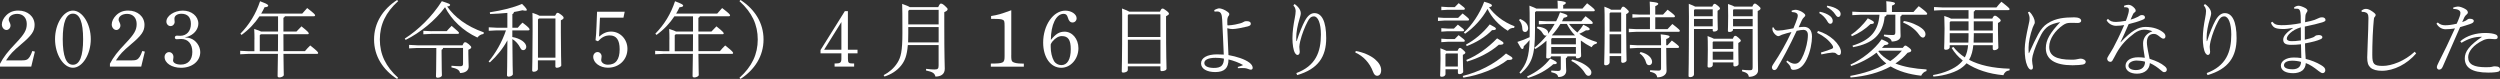
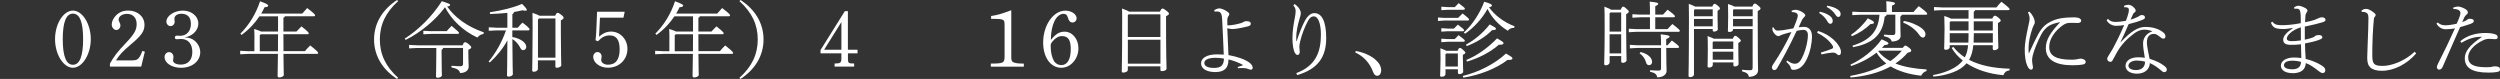
<svg xmlns="http://www.w3.org/2000/svg" id="_イヤー_2" viewBox="0 0 665 21">
  <rect x="0" y="0" width="665" height="21" fill="#333333" stroke="none" />
  <defs>
    <style>.cls-1{fill:#fff;}</style>
  </defs>
  <g id="_イヤー_1-2">
    <g>
-       <path class="cls-1" d="M0,16.97c.95-1.82,2.03-3.21,4.21-5.49,2.29-2.41,2.91-3.49,2.91-5.1s-.97-2.69-2.55-2.69c-1.28,0-2.25,.67-2.25,1.52,0,.22,.02,.33,.22,.69,.2,.41,.26,.61,.26,.89,0,.63-.51,1.19-1.08,1.19-.66,0-1.23-.67-1.23-1.48s.44-1.69,1.15-2.41c.88-.87,1.89-1.28,3.24-1.28,2.49,0,4.32,1.61,4.32,3.8,0,1.71-.79,2.82-3.57,5.16-2.27,1.93-2.93,2.63-4.03,4.3H5.61c1.39,0,1.76-.17,2.29-.95,.26-.43,.48-.93,.7-1.56l.68,.17-.97,3.99H0v-.76Z" />
      <path class="cls-1" d="M19.4,2.82c2.53,0,4.75,3.56,4.75,7.59s-2.22,7.61-4.75,7.61-4.76-3.54-4.76-7.61,2.22-7.59,4.76-7.59Zm0,14.41c1.8,0,2.71-2.28,2.71-6.81s-.9-6.79-2.71-6.79-2.71,2.28-2.71,6.79,.9,6.81,2.71,6.81Z" />
      <path class="cls-1" d="M29.23,16.97c.95-1.82,2.03-3.21,4.21-5.49,2.29-2.41,2.91-3.49,2.91-5.1s-.97-2.69-2.55-2.69c-1.28,0-2.25,.67-2.25,1.52,0,.22,.02,.33,.22,.69,.2,.41,.26,.61,.26,.89,0,.63-.51,1.19-1.08,1.19-.66,0-1.23-.67-1.23-1.48s.44-1.69,1.15-2.41c.88-.87,1.89-1.28,3.24-1.28,2.49,0,4.32,1.61,4.32,3.8,0,1.71-.79,2.82-3.57,5.16-2.27,1.93-2.93,2.63-4.03,4.3h4.03c1.39,0,1.76-.17,2.29-.95,.26-.43,.48-.93,.7-1.56l.68,.17-.97,3.99h-8.32v-.76Z" />
      <path class="cls-1" d="M47.04,10.44c-.33,0-.53-.17-.53-.46,0-.3,.22-.5,.55-.5,.11,0,.26,0,.42,.02,.18,.02,.33,.02,.46,.02,1.72,0,2.84-1.26,2.84-3.15,0-1.78-.88-2.71-2.55-2.71-1.06,0-1.83,.52-1.83,1.28,0,.11,0,.28,.02,.43,.02,.19,.04,.35,.04,.46,0,.59-.48,1.11-1.1,1.11s-1.1-.56-1.1-1.19c0-1.54,2.09-2.93,4.38-2.93s4.12,1.48,4.12,3.45c0,1.32-.88,2.6-2.27,3.25-.44,.22-.55,.24-1.34,.41,.93,.11,1.12,.13,1.48,.26,1.5,.5,2.64,2.1,2.64,3.67,0,2.41-2.16,4.17-5.11,4.17-2.49,0-4.38-1.26-4.38-2.89,0-.69,.53-1.28,1.19-1.28s1.17,.56,1.17,1.3c0,.11-.02,.26-.04,.41-.04,.22-.07,.41-.07,.5,0,.67,.86,1.11,2.07,1.11,1.92,0,3.06-1.24,3.06-3.36s-1.1-3.45-2.95-3.45c-.22,0-.48,.02-.75,.04l-.42,.02Z" />
      <path class="cls-1" d="M67.69,10.48c0-1.11-.02-1.78-.07-2.78,1.06,.33,1.56,.54,1.83,.69h4.51V4.34h-4.95c-1.23,1.87-2.84,3.56-4.76,4.95l-.31-.33c2.4-2.45,4.12-5.27,5.24-8.63,1.81,.69,2.16,.91,2.16,1.17,0,.22-.26,.39-.97,.43-.26,.56-.57,1.15-.9,1.69h10.92c.42-.5,.9-1.02,1.32-1.48,1.85,1.41,2.11,1.74,2.11,1.93,0,.15-.13,.26-.35,.26h-7.68c-.07,.2-.2,.33-.4,.41v3.64h3.48c.42-.46,.84-.89,1.32-1.37,1.76,1.39,1.94,1.69,1.94,1.87,0,.13-.07,.22-.29,.22h-6.45c0,1.5,.02,3.02,.02,4.51h5.7c.46-.56,.88-1,1.41-1.52,1.94,1.52,2.11,1.82,2.11,2,0,.13-.07,.24-.29,.24h-8.94c.04,4.23,.09,5.23,.09,5.6,0,.39-.68,.67-1.19,.67-.31,0-.46-.15-.46-.37,0-.56,.04-1.63,.09-5.9h-7.84l-2.2,.11v-.93l2.2,.11h1.58v-3.15Zm6.25,3.15c.02-1.5,.02-3.02,.02-4.51h-4.6l-.26,.26v4.25h4.84Z" />
      <path class="cls-1" d="M105.91,.3c-3.35,3.02-4.87,6.29-4.87,10.2s1.52,7.18,4.87,10.2l-.29,.3c-3.77-2.45-6.12-6.07-6.12-10.5s2.36-8.05,6.12-10.5l.29,.3Z" />
      <path class="cls-1" d="M107.67,10.26c3.65-2.32,7.29-5.9,9.86-9.94,2,.65,2.2,.76,2.2,1,0,.17-.18,.35-.79,.41,2,2.82,5.06,5.23,9.75,6.88l-.07,.43c-.77,.09-1.21,.43-1.63,.95-3.9-1.82-6.89-4.73-8.61-8.07-2.6,3.51-6.58,6.77-10.48,8.7l-.24-.37Zm15.37,1.78c.31-.72,.46-.8,.68-.8,.24,0,.4,.07,.95,.5,.62,.54,.68,.67,.68,.87s-.2,.39-.77,.63v1.02c0,1.63,.09,2.8,.09,3.45,0,1.02-.88,1.71-2.31,1.71-.11-.78-.77-1.17-2.29-1.5l.04-.43c.79,.07,1.7,.13,2.33,.13,.53,0,.73-.2,.73-.63v-4.23h-5.31c-.04,.26-.18,.39-.4,.5v.67c0,4.34,.09,5.62,.09,6.1,0,.39-.64,.65-1.12,.65-.31,0-.46-.15-.46-.37,0-.65,.09-2.04,.09-6.38v-1.17h-5.04l-2.2,.11v-.93l2.2,.11h12.02Zm-8.23-3.75h4.01c.33-.39,.81-.91,1.32-1.41,1.76,1.5,1.96,1.71,1.96,1.87s-.13,.26-.35,.26h-6.94l-2.2,.11v-.93l2.2,.11Z" />
      <path class="cls-1" d="M136.29,9.85c2.09,.35,3.7,1.48,3.7,2.6,0,.46-.33,.89-.79,.89-.37,0-.57-.17-.77-.56-.51-1.02-1.25-1.87-2.14-2.39,.02,7.05,.13,8.61,.13,9.33,0,.37-.64,.67-1.1,.67-.29,0-.46-.15-.46-.37,0-.72,.09-2.28,.11-9.29-1.17,2.15-2.73,4.1-4.67,5.88l-.33-.24c1.85-2.21,3.55-5.14,4.62-8.29h-2.49l-2.09,.11v-.93l2.09,.11h2.86V3.43c-1.41,.15-2.88,.22-4.6,.3l-.07-.46c3.35-.52,6.19-1.21,8.57-2.23,1.21,1.17,1.28,1.48,1.28,1.63,0,.11-.11,.17-.35,.17-.2,0-.46-.02-.81-.11-.77,.19-1.52,.33-2.27,.46-.04,.3-.18,.46-.42,.56v3.62h1.45c.4-.5,.77-.91,1.23-1.35,1.7,1.24,1.89,1.61,1.89,1.8,0,.15-.13,.26-.35,.26h-4.23v1.76Zm11.36-5.66c.31-.63,.46-.78,.64-.78,.22,0,.4,.06,.97,.5,.64,.5,.66,.67,.66,.85,0,.19-.2,.41-.73,.63v3.25c0,5.94,.11,7.77,.11,8.76,0,.35-.75,.63-1.17,.63-.24,0-.4-.15-.4-.35v-1.63h-4.65v2.3c0,.46-.6,.74-1.08,.74-.33,0-.44-.15-.44-.39,0-.87,.11-3.25,.11-10.33,0-2.69,0-3.82-.04-4.95,1.08,.35,1.58,.59,1.85,.76h4.16Zm.09,.72h-4.38l-.26,.28V15.34h4.65V4.9Z" />
      <path class="cls-1" d="M158.41,10.72c.13-1.13,.2-2.15,.26-3.8,.09-2.23,.13-3.49,.15-3.8h7.35l-.33,1.58h-6.25l-.24,5.05c1.06-.93,2.05-1.35,3.21-1.35,2.4,0,4.34,2.04,4.34,4.58,0,2.89-2.2,5.03-5.2,5.03-2.11,0-3.9-1.3-3.9-2.91,0-.69,.51-1.26,1.15-1.26,.57,0,1.08,.52,1.08,1.15,0,.11,0,.26-.04,.39-.04,.28-.07,.5-.07,.59,0,.69,.79,1.24,1.78,1.24,2.09,0,3.13-1.37,3.13-4.1,0-2.47-.86-3.69-2.64-3.69-1.19,0-2.14,.48-3.13,1.56l-.66-.28Z" />
      <path class="cls-1" d="M178.07,10.48c0-1.11-.02-1.78-.07-2.78,1.06,.33,1.56,.54,1.83,.69h4.51V4.34h-4.95c-1.23,1.87-2.84,3.56-4.76,4.95l-.31-.33c2.4-2.45,4.12-5.27,5.24-8.63,1.81,.69,2.16,.91,2.16,1.17,0,.22-.26,.39-.97,.43-.26,.56-.57,1.15-.9,1.69h10.92c.42-.5,.9-1.02,1.32-1.48,1.85,1.41,2.11,1.74,2.11,1.93,0,.15-.13,.26-.35,.26h-7.68c-.07,.2-.2,.33-.4,.41v3.64h3.48c.42-.46,.84-.89,1.32-1.37,1.76,1.39,1.94,1.69,1.94,1.87,0,.13-.07,.22-.29,.22h-6.45c0,1.5,.02,3.02,.02,4.51h5.7c.46-.56,.88-1,1.41-1.52,1.94,1.52,2.11,1.82,2.11,2,0,.13-.07,.24-.29,.24h-8.94c.04,4.23,.09,5.23,.09,5.6,0,.39-.68,.67-1.19,.67-.31,0-.46-.15-.46-.37,0-.56,.04-1.63,.09-5.9h-7.84l-2.2,.11v-.93l2.2,.11h1.58v-3.15Zm6.25,3.15c.02-1.5,.02-3.02,.02-4.51h-4.6l-.26,.26v4.25h4.84Z" />
      <path class="cls-1" d="M196.69,20.7c3.35-3.02,4.87-6.29,4.87-10.2s-1.52-7.18-4.87-10.2l.29-.3c3.77,2.45,6.12,6.07,6.12,10.5s-2.36,8.05-6.12,10.5l-.29-.3Z" />
      <path class="cls-1" d="M225.55,13.23h2.55v.95h-2.55v1.43c0,1.13,.18,1.28,1.39,1.28h.26v.82h-5.2v-.82h.2c1.3,0,1.61-.24,1.61-1.28v-1.43h-5.55v-.87l6.47-10.35h.81V13.23Zm-6.34,0h4.6V5.86l-4.6,7.38Z" />
-       <path class="cls-1" d="M249.55,1.91c.42-.89,.55-.95,.73-.95,.26,0,.44,.06,1.03,.56,.68,.61,.75,.74,.75,.95s-.15,.46-.88,.76v3.47c0,8.66,.13,10.65,.13,11.59,0,1.48-1.08,2.08-2.49,2.08-.18-.82-.62-1.24-2.51-1.63l.04-.43c.99,.13,1.72,.17,2.22,.17,.93,0,1.1-.24,1.1-1.11v-5.38h-8.19c-.22,2.84-.81,4.21-1.78,5.44-1.14,1.43-2.73,2.39-4.43,2.93l-.22-.37c1.45-.76,2.73-1.82,3.65-3.28,.93-1.45,1.34-3.08,1.34-7.94s-.02-6.51-.07-7.74c1.21,.43,1.76,.67,2.03,.87h7.53Zm-7.95,7.03c0,.87-.02,1.65-.04,2.34h8.12V7.2h-8.08v1.74Zm0-6.05v3.6h8.08V2.63h-7.82l-.26,.26Z" />
      <path class="cls-1" d="M268.99,14.69c0,1.19,.07,1.48,.35,1.74,.4,.3,1.23,.48,2.58,.48h.42v.82h-8.78v-.82c3.43-.02,3.66-.15,3.66-2.02V6.99c0-1.28-.07-1.52-.42-1.69-.48-.24-.88-.28-3.17-.28v-.76c1.85-.3,2.55-.5,5.37-1.54V14.69Z" />
      <path class="cls-1" d="M283.14,8.42c2.09,0,3.72,1.93,3.72,4.4,0,2.86-2.07,5.21-4.56,5.21-2.84,0-4.82-2.76-4.82-6.7,0-4.62,2.69-8.5,5.9-8.5,1.61,0,3,.95,3,2.02,0,.65-.48,1.13-1.08,1.13s-.99-.39-1.26-1.32c-.18-.69-.51-.98-1.12-.98-1.98,0-3.39,2.91-3.39,6.94,1.28-1.58,2.25-2.19,3.61-2.19Zm-3.65,4.06c0,1.37,.31,2.78,.86,3.73,.4,.69,1.15,1.11,1.96,1.11,1.61,0,2.51-1.52,2.51-4.23,0-2.47-.68-3.49-2.38-3.49-.81,0-1.7,.5-2.47,1.41-.2,.22-.48,.72-.48,.82v.65Z" />
      <path class="cls-1" d="M308.55,3.1c.31-.69,.46-.82,.68-.82s.4,.09,.92,.48c.68,.5,.79,.72,.79,.89,0,.24-.26,.41-.77,.67v.93c0,10.28,.13,12.39,.13,13,0,.46-.68,.67-1.28,.67-.24,0-.35-.13-.35-.35v-.93h-8.67v.95c0,.48-.73,.72-1.19,.72-.31,0-.42-.11-.42-.33,0-.59,.11-2.95,.11-13.73,0-1.11,0-2.13-.04-2.99,1.12,.43,1.67,.67,1.94,.85h8.15Zm.13,.72h-8.48l-.2,.22v5.81h8.67V3.82Zm0,6.75h-8.67v6.36h8.67v-6.36Z" />
      <path class="cls-1" d="M329.24,17.81c.62-.17,1.17-.35,1.43-.5-1.03-.63-2.66-1.22-3.9-1.5,.02,2.32-1.1,3.36-3.52,3.36-2.2,0-3.77-.85-3.77-2.32s1.65-2.39,4.23-2.39c.48,0,1.23,.02,1.81,.06-.11-3.28-.29-6.27-.42-9.26-.07-1.52-.33-2.21-1.37-2.21-.2,0-.44,.02-.66,.04l-.09-.39c.42-.26,1.06-.48,1.3-.48,.55,0,1.52,.37,2.29,.95,.29,.2,.42,.39,.42,.59,0,.22-.07,.35-.18,.46-.24,.26-.37,.76-.35,1.43l.02,.91c0,.15,.04,.2,.18,.2,1.39-.07,2.6-.37,3.21-.54,.42-.11,.7-.24,.86-.35,.18-.13,.4-.24,.92-.24,.6,0,1.06,.2,1.06,.69,0,.3-.15,.54-.86,.72-1.3,.33-3.19,.69-3.96,.69-.48,0-.86-.06-1.43-.22,.09,2.45,.22,5.01,.31,7.14,2.16,.39,4.32,1.06,5.61,2.04,.62,.48,.84,1,.84,1.37,0,.28-.22,.48-.48,.48-.24,0-.44-.09-.81-.22-.53-.2-.97-.22-1.54-.22-.2,0-.53,0-1.1,.04l-.04-.35Zm-5.92-2.43c-1.96,0-2.97,.56-2.97,1.37s.86,1.3,2.47,1.32c1.03,.02,1.78-.17,2.22-.69,.37-.43,.51-1.04,.53-1.78-.73-.17-1.58-.22-2.25-.22Z" />
      <path class="cls-1" d="M344.34,1.06c.44,.28,1.03,.82,1.34,1.37,.26,.46,.33,.82,.33,1.06,0,.43-.18,1.02-.31,1.43-.59,1.89-.9,3.73-.9,5.01,0,.19,0,.54,.02,1l.11-.02c.7-2.21,1.52-4.19,2.16-5.36,.77-1.41,1.61-2.06,2.55-2.06,1.94,0,3.13,2.15,3.13,6.66,0,4.9-2.11,8.2-7.73,9.83l-.22-.54c5.15-1.91,6.54-5.6,6.54-10.26,0-2.99-.77-4.82-1.85-4.82-.84,0-1.25,.56-1.65,1.32-.79,1.48-1.56,3.43-2,5.25-.11,.48-.24,1.17-.24,1.52,0,.48,.11,.91,.11,1.32,0,.5-.22,.85-.59,.85-.22,0-.44-.17-.62-.43-.51-.74-.73-2.43-.73-4.01,0-1.76,.26-3.56,.64-5.49,.11-.54,.22-1.3,.22-1.78,0-.3-.11-.69-.24-.95-.09-.17-.22-.35-.37-.52l.31-.37Z" />
      <path class="cls-1" d="M360.63,13.56c1.76,.28,3.9,1.15,5.11,2.19,1.06,.91,1.65,1.87,1.65,2.91,0,.98-.44,1.5-1.1,1.5-.46,0-.81-.39-1.06-1.06-.88-2.39-2.62-4.21-4.71-5.12l.11-.41Z" />
      <path class="cls-1" d="M387.86,4.75c.35-.37,.77-.76,1.19-1.17,1.61,1.26,1.72,1.43,1.72,1.63,0,.15-.13,.26-.35,.26h-6.25l-1.67,.11v-.93l1.67,.11h3.7Zm-.15,8.76c.29-.67,.42-.76,.64-.76s.26,.04,.79,.48c.59,.54,.64,.63,.64,.76,0,.2-.13,.37-.66,.59v.8c0,1.82,.09,3.02,.09,3.71,0,.35-.55,.63-.99,.63-.26,0-.42-.15-.42-.37v-.93h-3.3v1.26c0,.46-.46,.74-.95,.74-.35,0-.48-.09-.48-.33,0-.59,.11-1.84,.11-4.56,0-1.11,0-1.56-.04-2.69,.84,.33,1.32,.52,1.58,.67h2.99Zm-.73-11.63c.35-.37,.64-.65,1.03-1.04,1.54,1.15,1.65,1.3,1.65,1.5,0,.15-.13,.26-.35,.26h-4.25l-1.67,.11v-.93l1.67,.11h1.92Zm-.22,5.71c.35-.37,.64-.65,1.03-1.04,1.54,1.15,1.65,1.3,1.65,1.5,0,.15-.13,.26-.35,.26h-4.03l-1.67,.11v-.93l1.67,.11h1.7Zm.2,2.8c.35-.37,.64-.65,1.03-1.04,1.54,1.15,1.65,1.3,1.65,1.5,0,.15-.13,.26-.35,.26h-4.23l-1.67,.11v-.93l1.67,.11h1.89Zm-2.25,3.84l-.22,.22v3.25h3.3v-3.47h-3.08Zm4.38,5.97c4.14-1,8.48-3.15,11.51-5.97,1.41,.82,1.72,1.04,1.72,1.28,0,.28-.26,.48-1.32,.43-2.97,2.3-7.53,4.08-11.74,4.71l-.18-.46Zm.29-11.56c2.14-1.91,4.21-4.95,5.42-8.18,1.76,.5,2.05,.74,2.05,.98,0,.2-.15,.39-.77,.5,1.37,1.93,3.7,3.88,6.8,5.05l-.13,.43c-.66-.06-1.3,.24-1.67,.76-2.49-1.52-4.32-3.58-5.4-5.81-1.39,2.56-3.68,5.03-5.97,6.6l-.33-.33Zm.57,3.23c2.22-1.19,4.49-3.04,6.32-5.38,1.39,.74,1.65,.89,1.65,1.15,0,.28-.31,.39-1.03,.37-1.81,1.87-4.34,3.36-6.74,4.25l-.2-.39Zm.09,4.08c2.82-1.15,5.7-3.17,8.19-5.75,1.52,.89,1.7,1.02,1.7,1.28,0,.3-.29,.46-1.23,.41-2.29,2.02-5.46,3.62-8.48,4.49l-.18-.43Z" />
-       <path class="cls-1" d="M408.31,3.3v4.88c0,6.68-.86,8.76-3.81,11.41l-.33-.28c1.94-2.36,2.55-4.17,2.71-8.66-.57,.67-1.03,1.17-1.56,1.65-.04,.48-.11,.74-.4,.74-.24,0-.44-.33-1.3-1.89,1.21-.39,2.22-.76,3.26-1.26l.02-1.76c0-4.86-.02-5.49-.07-6.62,1.01,.39,1.56,.61,1.85,.78h5.68v-.35c0-.78-.02-1.24-.07-1.76,1.72,.15,2.22,.35,2.22,.56,0,.17-.07,.37-.7,.61v.93h5.13c.42-.5,.75-.89,1.23-1.41,1.72,1.28,2.05,1.65,2.05,1.87,0,.15-.13,.26-.35,.26h-15.28l-.29,.28Zm-3.96,1.74c1.65,.72,2.14,1.63,2.14,2.54,0,.52-.4,.93-.79,.93-.42,0-.7-.28-.73-.65-.07-1.24-.35-1.91-.92-2.52l.31-.3Zm1.83,15.32c2.55-1.19,4.67-2.76,6.19-4.79,1.54,.74,1.74,.93,1.74,1.17,0,.2-.2,.37-.93,.33-1.8,1.61-3.96,2.82-6.76,3.67l-.24-.37Zm5.22-13.99l-2.07,.11v-.93l2.07,.11h2.53c.4-.76,.75-1.56,1.03-2.36,1.76,.5,1.98,.69,1.98,.93,0,.22-.2,.33-.99,.5-.13,.3-.29,.63-.46,.93h5.15c.33-.43,.7-.89,1.12-1.35,1.67,1.28,1.92,1.54,1.92,1.8,0,.15-.13,.26-.35,.26h-5.97c.64,.85,1.39,1.61,2.22,2.28,.59-.65,1.12-1.3,1.58-2.08,1.54,.76,1.7,.95,1.7,1.19,0,.2-.2,.35-.99,.3-.59,.37-1.17,.67-1.78,.93,1.28,.91,2.86,1.67,4.71,2.21l-.11,.41c-.66,.13-1.01,.41-1.32,.95-1.08-.56-2.02-1.15-2.86-1.78v.63c0,1.97,.07,2.86,.07,3.43,0,.46-.57,.67-1.03,.67-.24,0-.35-.13-.35-.33v-.2h-2.27c-.04,.28-.18,.39-.4,.5v.54c0,1.69,.09,2.3,.09,2.82,0,1-.81,1.65-2.11,1.65-.2-.69-.57-1-1.89-1.3l.04-.43c.57,.06,1.17,.11,1.78,.11s.73-.24,.73-.65v-3.23h-2.55c-.07,.37-.42,.56-.93,.56-.26,0-.4-.11-.4-.33,0-.5,.07-1.41,.07-4.14v-.26c-.9,.82-1.89,1.58-2.93,2.21l-.33-.28c1.21-.98,2.36-2.13,3.37-3.38-.09,.06-.22,.11-.37,.11-.26,0-.51-.22-.75-.63-.35-.63-.84-1.04-1.56-1.39l.2-.39c2,.22,2.82,1,2.82,1.61,0,.13-.02,.26-.07,.37,.68-.85,1.28-1.76,1.81-2.69h-2.14Zm1.45,3.75l-.22,.22v1.45h6.56v-1.67h-6.34Zm-.22,2.39v1.78h6.56v-1.78h-6.56Zm6.32-3.1c-.9-.89-1.59-1.93-2.16-3.04h-1.72c-.64,1.06-1.41,2.08-2.27,3.02l.04,.02h6.1Zm-.77,6.42c1.61,.32,3.39,1.19,4.4,2.15,.51,.48,.73,.89,.73,1.26,0,.59-.31,.93-.77,.93-.33,0-.64-.22-.97-.76-.75-1.28-2.27-2.58-3.61-3.21l.22-.37Z" />
      <path class="cls-1" d="M431.1,2.6c.31-.74,.46-.82,.66-.82,.24,0,.35,.06,.86,.52,.6,.54,.64,.63,.64,.8s-.15,.39-.7,.67V7.81c0,4.84,.11,7.51,.11,8.24,0,.37-.57,.67-1.03,.67-.24,0-.4-.17-.4-.39v-1.41h-3.08v1.63c0,.5-.51,.82-.97,.82-.35,0-.48-.13-.48-.35,0-.65,.13-3.6,.13-9.33,0-3.54-.02-4.73-.07-5.92,1.08,.41,1.58,.65,1.81,.82h2.53Zm.13,.72h-2.86l-.22,.24v4.84h3.08V3.32Zm0,5.79h-3.08v5.1h3.08v-5.1Zm7.66-5.23c0-1.37,0-2.3-.07-3.45,2.03,.2,2.27,.35,2.27,.59,0,.17-.18,.35-.79,.63V3.88h2.07c.37-.43,.75-.82,1.21-1.3,1.83,1.35,1.96,1.58,1.96,1.76,0,.15-.13,.26-.35,.26h-4.89v3.15h3.26c.37-.43,.81-.89,1.28-1.37,1.89,1.45,2,1.65,2,1.82,0,.15-.13,.26-.35,.26h-11.25l-1.98,.11v-.93l1.98,.11h3.65v-3.15h-2.69l-1.98,.11v-.93l1.98,.11h2.69Zm2.95,8.16c0-1.32-.02-2-.09-2.91,2.11,.22,2.36,.37,2.36,.61,0,.17-.18,.37-.9,.65v1.65h.35c.37-.43,.68-.78,1.15-1.26,1.83,1.35,1.92,1.54,1.92,1.71,0,.15-.13,.26-.35,.26h-3.06c0,3.86,.09,5.27,.09,6.12,0,1.02-1.08,1.71-2.49,1.71-.13-.78-.57-1.24-1.92-1.48l.04-.43c.77,.06,1.56,.11,2.2,.11,.55,0,.7-.17,.7-.61v-5.42h-6.32l-1.98,.11v-.93l1.98,.11h6.32Zm-5.44,1.8c1.96,.46,3.06,1.56,3.06,2.65,0,.48-.37,.85-.77,.85-.37,0-.68-.2-.79-.59-.31-1.13-.88-1.95-1.76-2.56l.26-.35Z" />
      <path class="cls-1" d="M455.47,1.76c.26-.61,.42-.74,.59-.74,.2,0,.4,.09,.88,.5,.48,.41,.57,.59,.57,.76,0,.15-.18,.33-.64,.59v1.69c0,1.8,.07,2.6,.07,3.21,0,.39-.51,.63-.99,.63-.24,0-.37-.09-.37-.33v-.35h-4.98v12.06c0,.46-.51,.74-.99,.74-.33,0-.46-.09-.46-.33,0-.59,.11-3.21,.11-15.79,0-1.63,0-2.26-.04-3.38,.97,.37,1.45,.59,1.7,.74h4.56Zm-4.67,.72l-.2,.22v1.63h4.98v-1.84h-4.78Zm-.2,2.56v1.97h4.98v-1.97h-4.98Zm10.33,5.27c.26-.65,.46-.78,.62-.78,.24,0,.44,.11,.88,.5,.51,.43,.62,.63,.62,.8s-.18,.35-.66,.61v1.52c0,2.21,.07,3.58,.07,4.04s-.55,.67-1.01,.67c-.24,0-.37-.13-.37-.33v-.74h-5.48v.65c0,.48-.48,.72-.99,.72-.26,0-.4-.11-.4-.33,0-.56,.07-1.89,.07-4.47,0-2.19-.02-2.67-.07-3.58,.92,.35,1.43,.56,1.7,.72h5.04Zm.13,.72h-5.31l-.18,.17v1.82h5.48v-2Zm0,2.71h-5.48v2.15h5.48v-2.15Zm5.06-11.98c.29-.67,.46-.8,.64-.8,.22,0,.37,.04,.9,.5,.57,.48,.64,.61,.64,.82s-.2,.39-.75,.65v1.76c0,11.87,.09,13.1,.09,14.08s-1.03,1.67-2.44,1.67c-.13-.69-.42-1.11-1.83-1.48l.04-.41c.75,.09,1.32,.13,2,.13,.64,0,.79-.13,.79-.82V7.72h-5.22v.17c0,.43-.53,.61-.92,.61-.33,0-.44-.09-.44-.32,0-.43,.07-1.69,.07-3.97,0-1.54,0-2.06-.04-3.15,1.03,.35,1.5,.54,1.7,.69h4.78Zm-4.98,.72l-.15,.2v1.65h5.22v-1.84h-5.06Zm-.15,2.56v1.97h5.22v-1.97h-5.22Z" />
      <path class="cls-1" d="M475.39,16.1c.55,.37,1.19,.85,2.07,.85,.95,0,1.56-.69,2.29-2.45,.62-1.48,1.15-3.58,1.15-5.19,0-1.04-.64-1.37-1.15-1.37-.35,0-1.1,.09-1.83,.26-1.96,4.19-3.98,7.87-5.22,9.96-.2,.33-.46,.48-.77,.48-.35,0-.6-.35-.6-.72,0-.22,.09-.46,.29-.74,1.92-2.84,3.5-5.66,4.91-8.66-.9,.22-1.67,.41-2.55,.72-.29,.11-.48,.22-.59,.28-.13,.07-.26,.09-.42,.09-.31-.02-.88-.41-1.28-1.08-.15-.26-.24-.5-.24-.85,0-.11,0-.19,.02-.37l.31-.02c.26,.65,.62,.85,1.15,.85,.31,0,.75-.04,1.28-.11,.9-.13,1.94-.33,2.84-.5,.48-1.13,.79-1.95,1.03-2.67,.07-.22,.13-.5,.13-.69,0-.63-.48-.91-1.61-.98l-.02-.37c.44-.15,.84-.22,1.06-.22,.46,0,1.32,.26,2.05,.8,.37,.28,.51,.46,.51,.69,0,.17-.15,.35-.35,.52-.24,.2-.4,.48-.57,.8-.26,.59-.48,1.08-.84,1.84,.53-.06,1.03-.11,1.41-.11,1.19,0,2.14,.76,2.14,2.58,0,1.58-.42,4.04-1.43,6.1-.92,1.87-2.05,2.76-3.59,2.76-.35,0-.62-.24-.66-.59-.04-.33-.18-.46-.29-.63-.15-.22-.37-.46-.86-.91l.24-.37Zm8.98-2.13c1.28-.37,2.18-.69,2.93-1,.18-.06,.31-.22,.31-.37s-.04-.35-.24-.63c-.92-1.3-2.18-2.34-4.01-3.25l.22-.5c1.67,.54,2.95,1.24,4.18,2.34,1.14,1.04,1.94,2.34,1.94,3.23,0,.59-.2,.87-.53,.87-.18,0-.44-.11-.77-.43-.2-.2-.62-.26-.99-.24-.64,.04-1.63,.2-2.93,.48l-.11-.5Zm-.31-10.85c1.06,.2,2.09,.63,2.75,1.15,.4,.33,.7,.78,.7,1.28s-.29,.78-.64,.78c-.44,0-.59-.33-.99-.98-.37-.59-1.1-1.41-1.96-1.87l.13-.37Zm1.98-1.61c1.15,.2,2.11,.52,2.84,1.04,.53,.37,.73,.78,.73,1.17,0,.5-.29,.8-.62,.8-.24,0-.46-.13-.88-.78-.44-.69-1.32-1.45-2.18-1.87l.11-.37Z" />
      <path class="cls-1" d="M506.1,12.76c.4-.5,.53-.63,.7-.63,.2,0,.33,.04,.95,.52,.55,.43,.64,.59,.64,.82,0,.28-.33,.43-.97,.56-.95,1.11-2.03,2.06-3.24,2.86,2.22,.89,5,1.39,8.28,1.58l-.02,.43c-.7,.17-1.17,.74-1.41,1.24-3.3-.37-6.01-1.21-8.12-2.47-3.04,1.69-6.74,2.62-10.66,2.95l-.09-.43c3.57-.63,6.89-1.71,9.6-3.3-1.03-.8-1.94-1.78-2.6-2.89-1.96,1.54-4.36,2.78-6.76,3.56l-.18-.37c3.08-1.41,6.38-3.97,8.3-6.73,1.67,.74,1.81,.89,1.81,1.11,0,.17-.18,.37-1.06,.43-.22,.26-.44,.5-.68,.74h5.5Zm-13.74-3.49c1.48-.98,3.21-2.6,4.47-4.4,1.54,.74,1.63,.89,1.63,1.13,0,.28-.22,.37-.9,.39-1.37,1.35-3.15,2.5-4.95,3.25l-.24-.37Zm9.47-5.36c-.04,.26-.18,.43-.51,.5-.48,4.69-3,7.14-8.41,8.14l-.15-.41c4.89-1.5,6.87-3.99,7.18-8.22h-4.98l-2.25,.11v-.93l2.25,.11h6.85v-.72c0-1.11-.02-1.45-.07-2.17,1.83,.15,2.33,.35,2.33,.56,0,.17-.11,.37-.81,.61v1.71h5.72c.44-.52,.88-1.04,1.41-1.56,1.98,1.48,2.25,1.8,2.25,2.02,0,.15-.13,.26-.35,.26h-6.43c-.04,.26-.15,.37-.37,.48v1.45c0,2.06,.07,3.12,.07,3.75,0,1-1.17,1.43-2.36,1.45-.13-.65-.75-1.15-2.09-1.43l.04-.41c.93,.07,1.67,.11,2.33,.11,.48,0,.68-.15,.68-.72V3.9h-2.33Zm-2,9.57c-.07,.04-.13,.11-.2,.15,.81,1.11,1.96,1.97,3.17,2.63,1.17-.78,2.2-1.71,3.1-2.78h-6.08Zm6.58-7.9c1.78,.26,3.65,1.08,4.76,1.93,.62,.48,1.01,1,1.01,1.58,0,.54-.33,.91-.66,.91-.35,0-.66-.22-1.08-.82-.99-1.43-2.58-2.52-4.21-3.17l.18-.43Z" />
      <path class="cls-1" d="M518.63,12.52c0,.48-.53,.72-1.01,.72-.35,0-.48-.13-.48-.35,0-.48,.11-2.19,.11-5.31,0-1.22-.02-2.17-.07-3.34,1.06,.37,1.56,.56,1.8,.72h4.65V2.69h-6.98l-2.2,.11v-.93l2.2,.11h14.4c.4-.5,.92-1.11,1.32-1.52,2.05,1.58,2.18,1.82,2.18,1.97s-.13,.26-.35,.26h-8.81c-.07,.22-.18,.33-.37,.41v1.84h4.93c.29-.61,.48-.76,.66-.76,.22,0,.4,.04,.92,.48,.6,.48,.66,.65,.66,.82s-.2,.37-.73,.63v1.93c0,2.3,.11,4.14,.11,4.64,0,.37-.62,.67-1.08,.67-.24,0-.42-.15-.42-.39v-.93h-5.17c-.13,1.35-.44,2.71-1.12,3.88,2.71,1.43,6.28,2.23,10.79,2.36l-.04,.43c-.92,.15-1.36,.59-1.63,1.3-3.9-.35-7.24-1.48-9.8-3.17-.26,.33-.6,.63-.93,.91-1.63,1.41-4.8,2.39-7.88,2.63l-.11-.41c2.88-.46,5.75-1.69,7.15-3.04,.29-.26,.53-.54,.77-.82-1.23-.98-2.22-2.1-2.97-3.36l.48-.26c.81,1.06,1.83,2,3.04,2.78,.53-1,.77-2.1,.86-3.23h-4.89v.48Zm5-4.4v-2.45h-4.78l-.22,.24v2.21h5Zm-.04,3.21c.02-.52,.04-1.06,.04-1.69v-.8h-5v2.5h4.95Zm1.43-1.69c0,.61-.02,1.17-.04,1.69h5.11v-2.5h-5.06v.8Zm0-1.52h5.06v-2.45h-5.06v2.45Z" />
      <path class="cls-1" d="M539.76,14.06c.81-1.82,1.85-3.97,2.38-4.92,.77-1.41,1.56-2.28,2.4-2.84,1.32-.89,2.51-1.21,3.63-1.43,.97-.17,2.18-.26,3.57-.26,1.12,0,1.85,.33,1.85,.91,0,.41-.46,.61-.97,.59-.62-.02-1.21-.04-2.11-.02-.59,.02-1.06,.13-1.74,.59-2.09,1.43-3.68,3.67-3.68,5.77,0,2.41,1.85,3.43,5.97,3.43,.93,0,1.37-.11,1.65-.17,.18-.04,.51-.11,.68-.11,.9,0,1.41,.48,1.41,.8s-.13,.63-.73,.76c-.37,.09-1.56,.2-2.77,.2-4.67,0-7.11-1.56-7.11-4.56,0-2.19,1.17-4.1,3.83-6.92-1.37,.26-2.4,.61-3.08,1.04-.68,.43-1.45,1.26-1.98,2.28-1.01,1.97-1.89,4.06-2.27,5.62-.15,.63-.15,1.04-.15,1.32,0,.15,.04,.56,.09,.89,.09,.39,.13,.65,.13,.89,0,.39-.18,.63-.55,.61-.33-.02-.66-.39-.97-1.08-.48-1.08-.66-2.54-.66-4.45,.02-1.43,.37-3.51,1.03-6.42,.15-.67,.26-1.11,.26-1.71,0-.41-.07-.78-.44-1.58l.37-.19c.51,.46,.88,1.04,1.1,1.5,.22,.46,.35,.85,.35,1.39,0,.26-.15,.48-.22,.61-.11,.19-.22,.43-.33,.74-.71,2-1.1,3.93-1.1,5.29,0,.54,0,1.11,.04,1.48h.11Z" />
      <path class="cls-1" d="M564.09,11.26c2.86-3.1,4.76-4.1,6.58-4.1,2.14,0,3.79,.63,4.87,1.56,.42,.37,.48,.72,.46,1.04-.02,.3-.22,.52-.51,.52-.31,0-.48-.13-.79-.35-.84-.67-1.17-.91-1.8-.91-1.21,0-1.83,.85-1.83,2.26,0,.65,.15,1.41,.26,2.06,.15,.89,.37,1.74,.46,2.3,1.85,.59,3.02,1.15,4.01,1.97,.35,.28,.59,.59,.57,.95-.02,.35-.24,.63-.7,.63-.24,0-.44-.09-.99-.59-.7-.61-1.76-1.37-2.82-1.82-.07,1.63-1.34,2.82-3.41,2.82-1.94,0-3.06-.91-3.06-2.08,0-1.41,1.39-2.28,3.35-2.28,.66,0,1.19,.04,1.78,.13-.33-1.8-.48-3.15-.46-3.93,.04-1.13,.64-2.49,2.49-3.12-.7-.3-1.54-.43-2.25-.43-.88,.02-1.74,.37-2.51,.93-2.03,1.5-3.59,3.12-4.78,5.27-.37,.69-.88,1.67-1.14,2.08-.11,.17-.35,.3-.57,.28-.53-.04-.79-.43-.79-.85,0-.37,.81-1.43,1.61-2.86,.64-1.15,1.76-3.41,2.91-6.07-.64,.11-1.39,.2-2.16,.2-.97,0-2.07-.56-2.51-1.5l.35-.35c.55,.59,1.12,.82,2.14,.82,.51,0,1.56-.11,2.64-.3,.29-.74,.48-1.32,.66-2,.09-.35,.13-.59,.13-.89,0-.24-.07-.48-.33-.61-.2-.09-.57-.13-.92-.11l-.04-.39c.4-.17,.79-.26,1.21-.26,.51,0,1.12,.35,1.63,.95,.2,.22,.26,.41,.26,.61s-.11,.37-.31,.48c-.24,.13-.4,.41-.48,.63-.2,.46-.35,.78-.57,1.28,.66-.17,1.19-.39,1.96-.76,.11-.06,.22-.13,.35-.22,.15-.11,.35-.24,.75-.24,.46,0,.77,.24,.77,.63,0,.3-.2,.46-.75,.67-1.06,.43-2.16,.76-3.59,1.11-.81,1.89-1.45,3.3-2.16,4.77l.04,.04Zm4.32,4.84c-1.23,0-2.25,.56-2.25,1.39,0,.61,.7,1.15,2,1.15,1.56,0,2.42-.85,2.42-2.23-.66-.22-1.78-.3-2.18-.3Z" />
-       <path class="cls-1" d="M586.5,1.06c.44,.28,1.03,.82,1.34,1.37,.26,.46,.33,.82,.33,1.06,0,.43-.18,1.02-.31,1.43-.59,1.89-.9,3.73-.9,5.01,0,.19,0,.54,.02,1l.11-.02c.7-2.21,1.52-4.19,2.16-5.36,.77-1.41,1.61-2.06,2.55-2.06,1.94,0,3.13,2.15,3.13,6.66,0,4.9-2.11,8.2-7.73,9.83l-.22-.54c5.15-1.91,6.54-5.6,6.54-10.26,0-2.99-.77-4.82-1.85-4.82-.84,0-1.25,.56-1.65,1.32-.79,1.48-1.56,3.43-2,5.25-.11,.48-.24,1.17-.24,1.52,0,.48,.11,.91,.11,1.32,0,.5-.22,.85-.59,.85-.22,0-.44-.17-.62-.43-.51-.74-.73-2.43-.73-4.01,0-1.76,.26-3.56,.64-5.49,.11-.54,.22-1.3,.22-1.78,0-.3-.11-.69-.24-.95-.09-.17-.22-.35-.37-.52l.31-.37Z" />
      <path class="cls-1" d="M604.46,5.79c.51,.61,.95,.89,2.38,.91,1.39,.02,3.37-.17,5.17-.54,0-.74,0-1.32-.02-1.95-.02-.65-.11-1.17-.26-1.48-.11-.22-.31-.39-.68-.41-.33-.02-.59,0-.75,.02l-.09-.35c.42-.33,.86-.46,1.25-.46,.33,0,1.12,.26,1.78,.63,.33,.2,.55,.46,.55,.67,0,.2-.09,.28-.22,.48-.22,.32-.31,.56-.33,.91-.04,.54-.07,.98-.09,1.69,1.17-.22,1.94-.41,2.55-.63,.35-.13,.62-.24,.95-.41,.33-.17,.57-.26,1.08-.26,.46,0,.86,.26,.86,.72,0,.26-.26,.41-.84,.61-1.01,.3-2.73,.74-4.67,1.13v3.49c1.06-.22,1.81-.46,2.22-.63,.18-.09,.35-.17,.53-.35,.15-.15,.57-.26,.97-.26,.64,0,.95,.28,.95,.56,0,.24-.15,.41-.48,.56-.92,.41-2.09,.72-4.14,1.11,0,1.32,.09,2.73,.18,4.12,1.32,.3,2.97,.95,4.1,1.65,.81,.48,1.12,.85,1.12,1.37,0,.43-.31,.76-.68,.76-.29,0-.59-.15-1.08-.54-1.28-1.02-2.38-1.76-3.43-2.13-.02,.82-.4,1.56-.88,1.95-.64,.52-1.58,.74-2.47,.74-1.96,0-3.28-.69-3.28-2.04,0-1.13,1.34-2.13,3.41-2.13,.68,0,1.39,.04,2.03,.15-.04-1.24-.07-2.43-.09-3.67-.95,.13-1.94,.15-2.64,.15-1.45,0-2.09-.39-2.09-1.41,0-.95,1.01-2,2.62-3.06v-.04c-1.06,.2-2.11,.33-2.8,.3-1.94-.06-2.53-.33-3.1-1.67l.42-.28Zm5.11,10.37c-1.26,0-2.03,.48-2.03,1.19,0,.65,.7,1.08,2.36,1.08,.62,0,1.34-.22,1.67-.59,.26-.28,.48-.67,.51-1.37-.59-.2-1.56-.33-2.51-.33Zm2.44-8.89c-1.17,.37-2,.8-2.71,1.43-.64,.56-1.01,1.08-1.01,1.58,0,.43,.48,.65,1.17,.67,.59,.02,1.54-.04,2.58-.2,0-1.13-.02-2.39-.02-3.49Z" />
      <path class="cls-1" d="M642.7,14.21c-2.38,2.8-5.9,4.62-9.12,4.62-1.32,0-2.36-.26-3.04-.85-.62-.59-.86-1.32-.86-2.69,0-.67,.09-2.13,.15-4.34,.07-2.28,.18-4.17,.18-6.2,0-1.02-.33-1.39-1.03-1.54-.31-.06-.55-.06-.73-.04l-.11-.33c.44-.35,.81-.48,1.21-.48,.51,0,1.06,.24,1.74,.72,.64,.46,.84,.69,.84,.91,0,.17-.09,.35-.26,.52-.18,.17-.22,.46-.24,.8-.09,1.08-.2,2.17-.29,4.19-.09,2.08-.11,3.82-.11,5.06,0,1.35,.11,1.97,.51,2.43,.44,.41,1.03,.54,2.29,.54,2.31,0,5.77-1.26,8.48-3.77l.4,.46Z" />
      <path class="cls-1" d="M652.56,2.02c.46-.15,.88-.28,1.21-.28,.48-.02,1.28,.24,1.98,.65,.53,.28,.7,.65,.7,.93,0,.19-.11,.35-.29,.5-.18,.15-.44,.41-.6,.69-.2,.41-.35,.74-.62,1.37,.57-.17,1.1-.43,1.43-.72,.18-.15,.37-.17,.55-.17,.62-.02,1.08,.2,1.1,.52,.04,.39-.2,.61-1.06,.91-.66,.22-1.39,.46-2.58,.8-1.7,3.9-3.28,7.48-4.62,10.52-.24,.54-.53,.78-.99,.78-.29,0-.57-.33-.57-.63s.18-.72,.46-1.26c1.41-2.73,2.88-5.81,4.36-9.09-.84,.17-1.89,.24-2.49,.24-.92,0-1.83-.46-2.44-1.5l.35-.3c.62,.61,1.37,.74,1.98,.74,.75,0,1.67-.09,3.06-.41,.26-.54,.48-1.06,.77-1.87,.13-.35,.22-.67,.22-1.02,0-.65-.79-1.06-1.87-1.02l-.07-.39Zm1.87,8.96c1.74-1.54,4.25-2.21,6.67-2.21,1.14,0,2.16,.15,2.77,.41,.37,.15,.51,.41,.51,.74,0,.35-.24,.5-.79,.5-.33,0-1.01-.09-1.34-.09-.66,0-1.19,.13-1.67,.35-2.69,1.24-4.05,3.06-4.05,4.53,0,1.93,1.54,2.67,4.69,2.67,.9,0,1.41-.04,1.65-.11,.2-.06,.37-.13,.73-.13,1.1,0,1.41,.35,1.41,.82,0,.28-.13,.48-.42,.59-.4,.15-1.41,.26-2.71,.26-4.47,0-6.25-1.39-6.25-3.8,0-1.8,1.21-3.43,4.6-5.73-2.07,0-3.59,.48-5.48,1.61l-.31-.41Z" />
    </g>
  </g>
</svg>